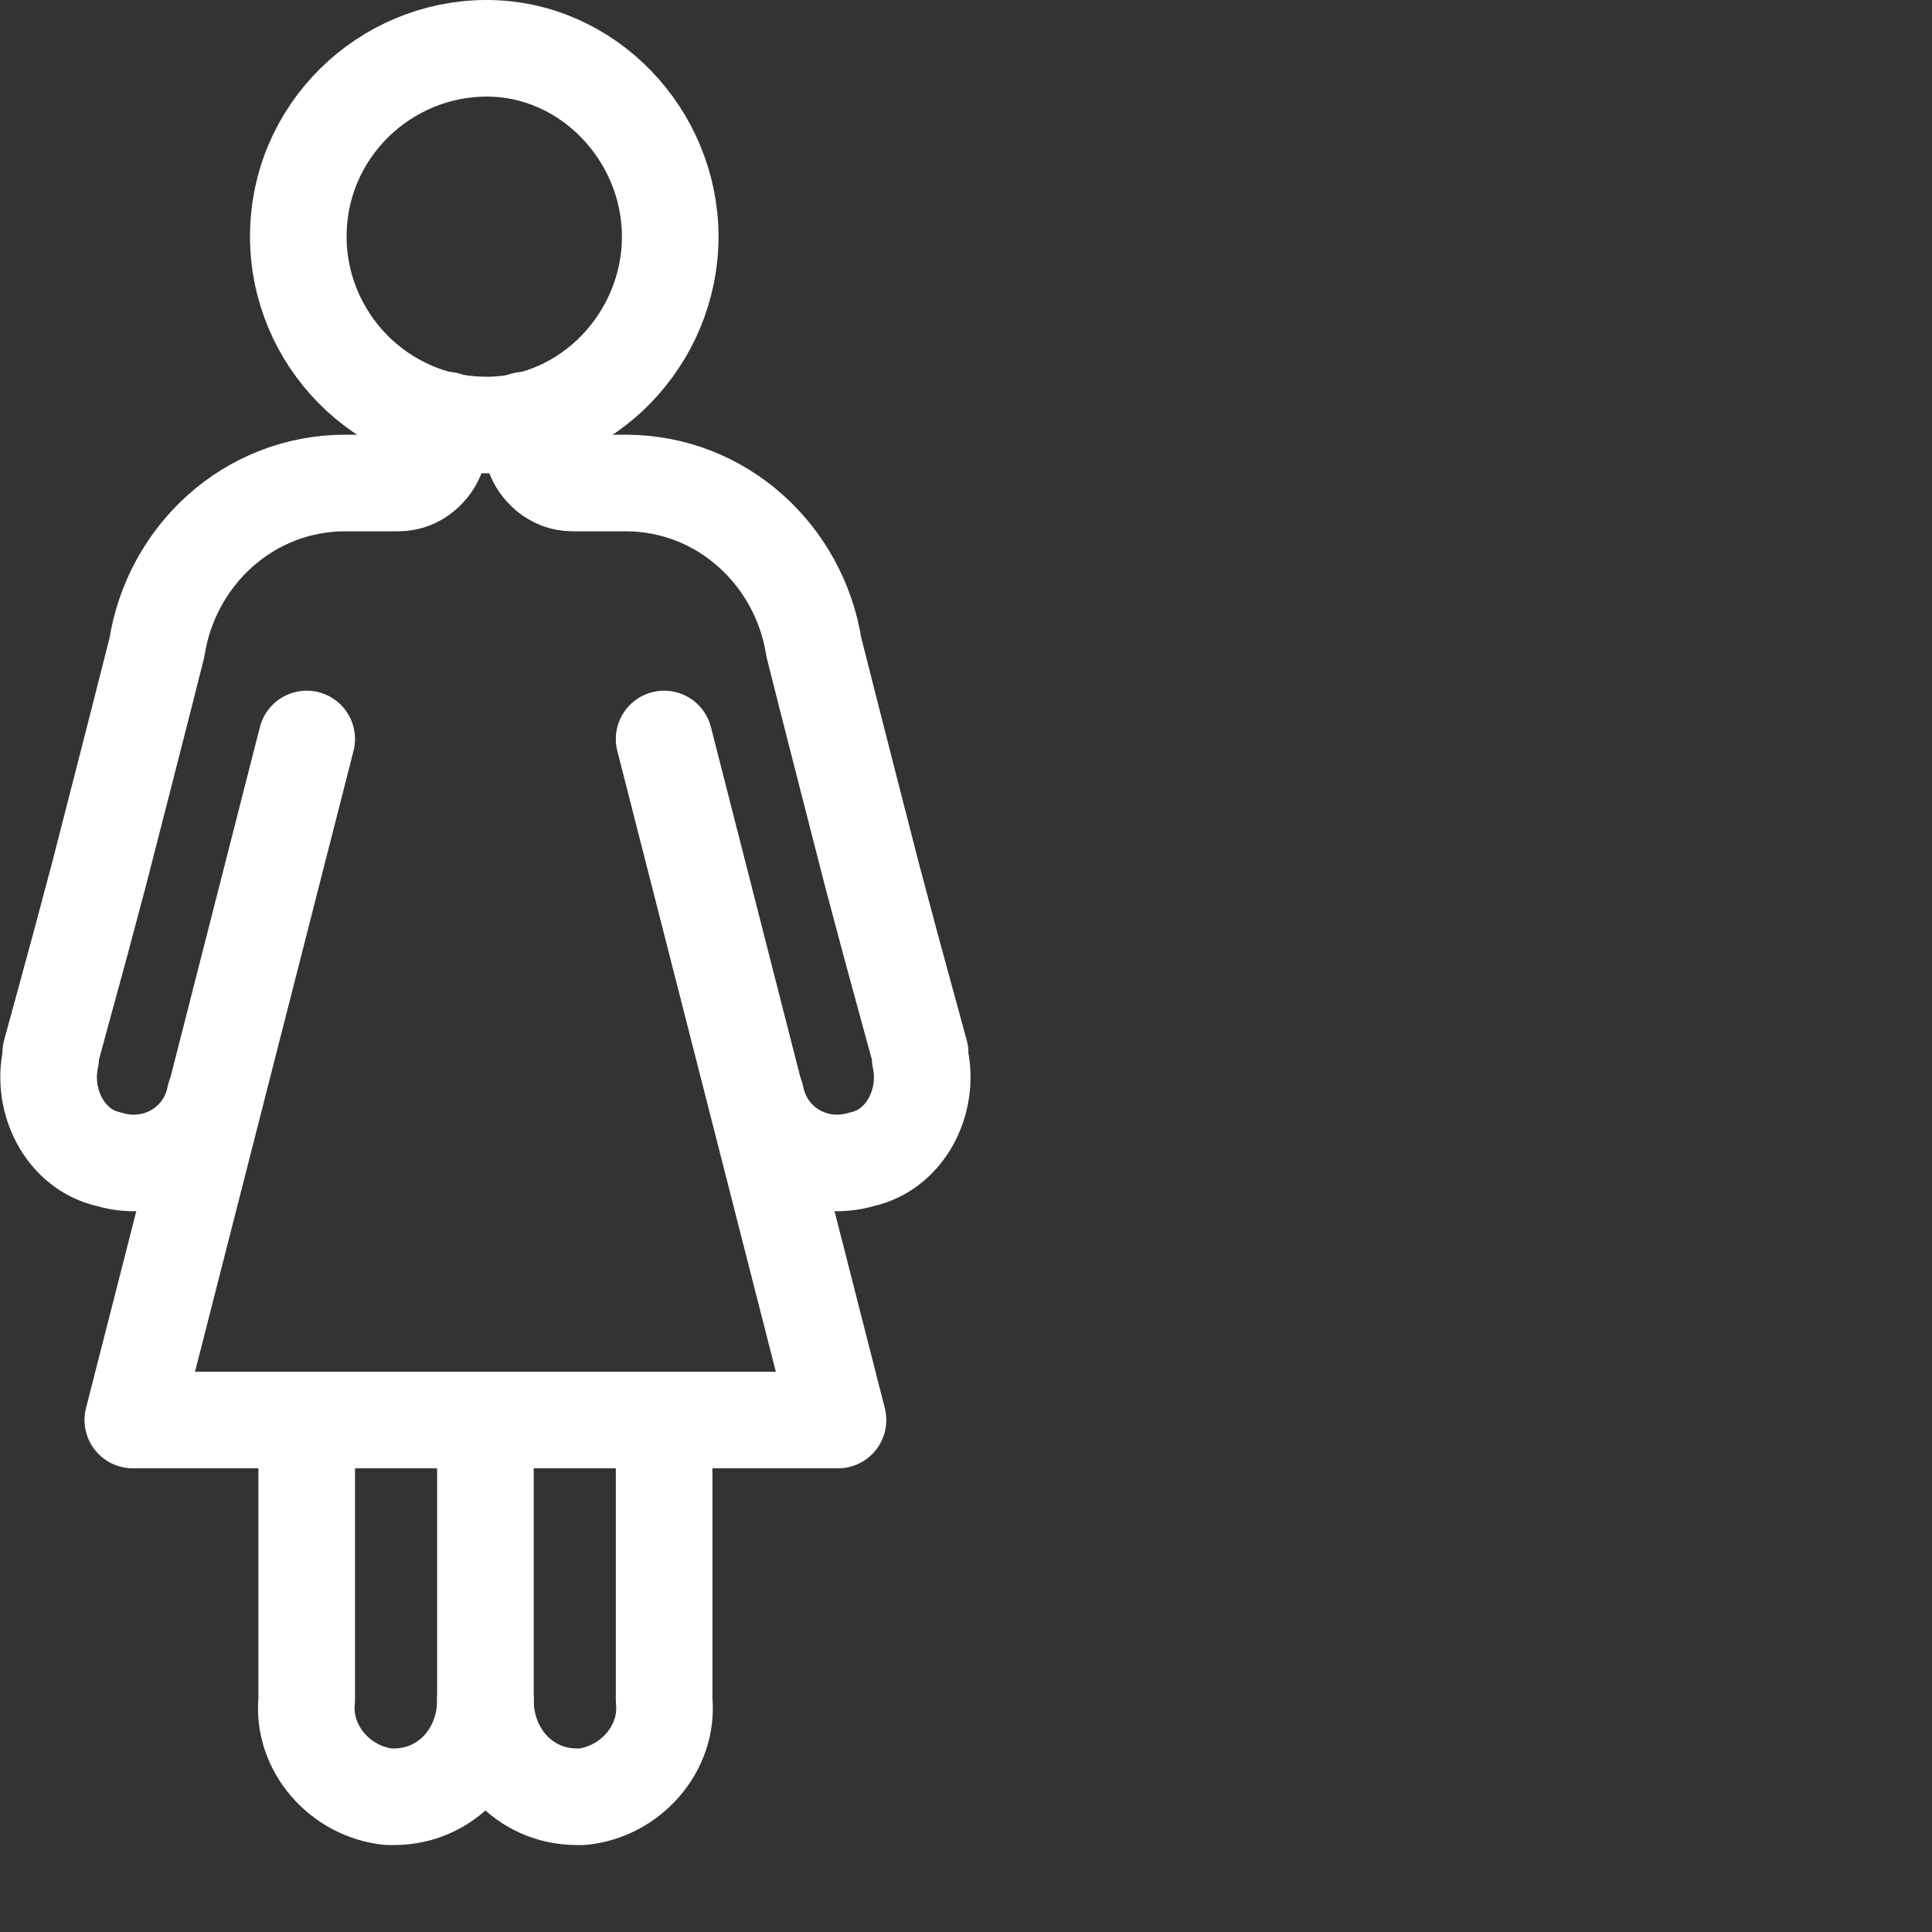
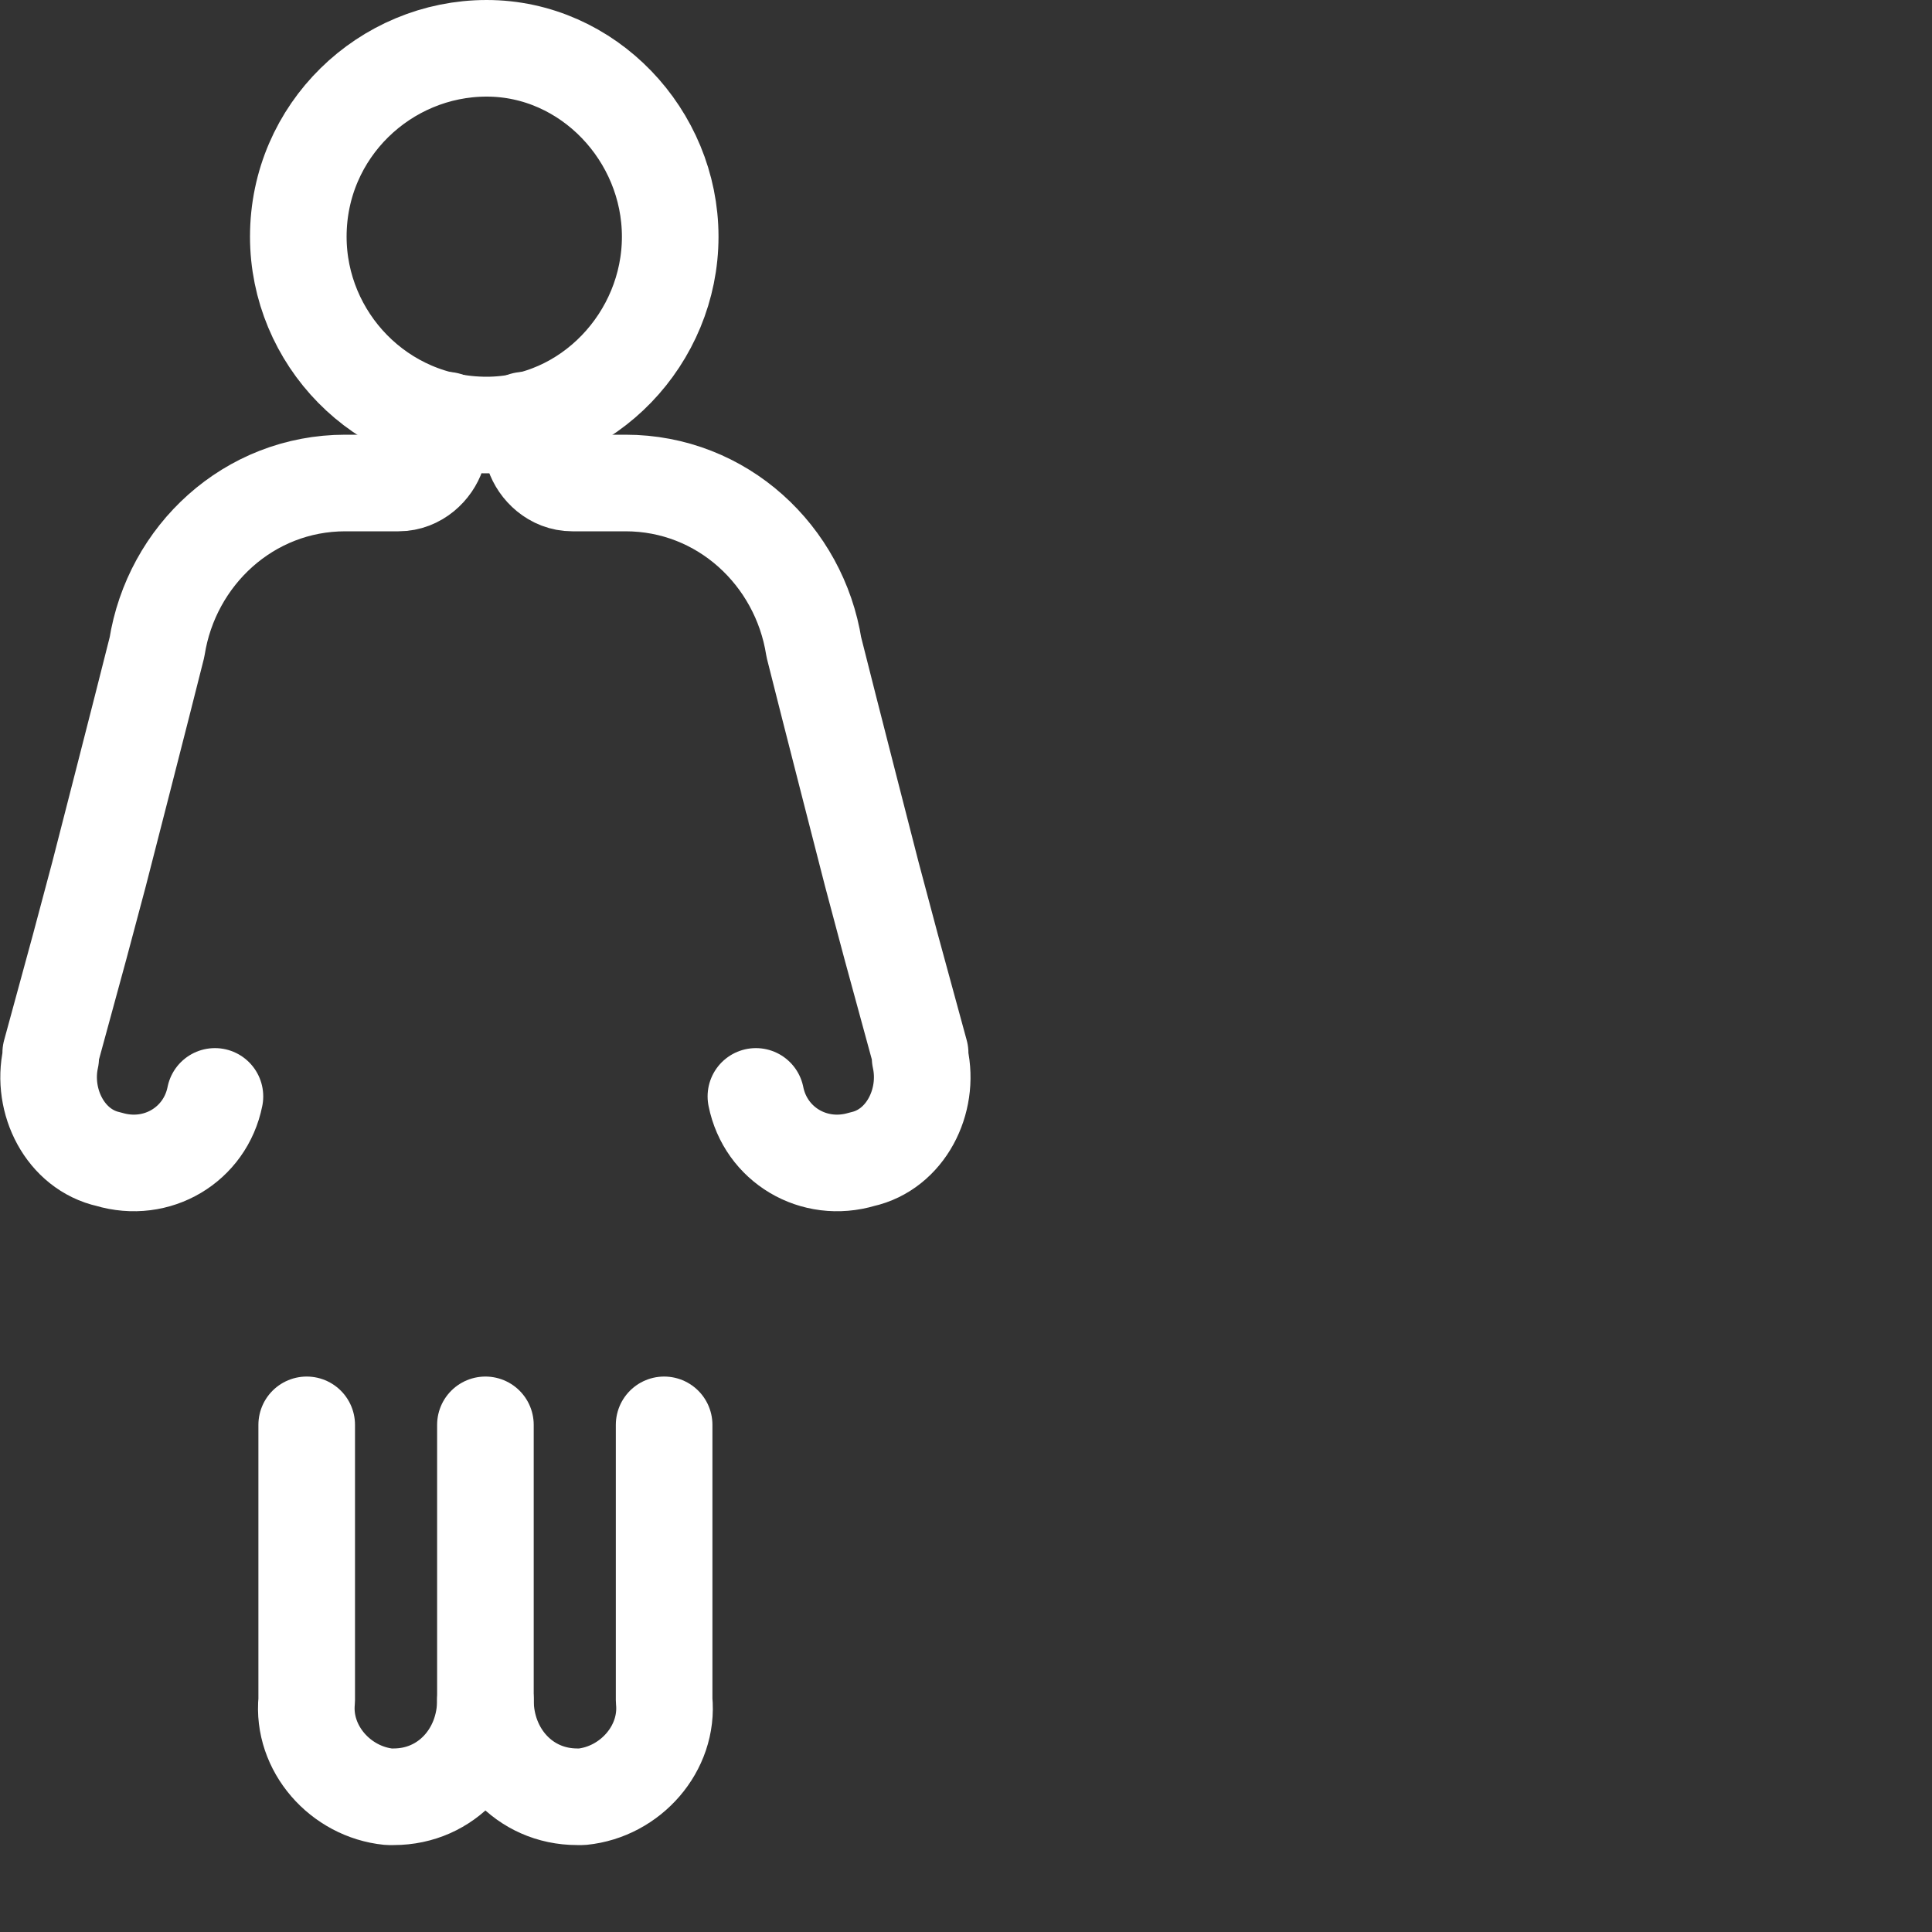
<svg xmlns="http://www.w3.org/2000/svg" version="1.1" x="0px" y="0px" viewBox="0 0 40 40" style="enable-background:new 0 0 40 40;" xml:space="preserve">
  <rect x="0" y="0" width="40" height="40" fill="#333333" stroke="none" />
  <style type="text/css">
	.st0{display:none;fill:#E52421;}
	.st1{display:none;}
	.st2{display:inline;}
	.st3{fill:none;stroke:#FFFFFF;stroke-width:2;stroke-linecap:round;stroke-linejoin:round;}
	.st4{display:inline;fill:none;stroke:#FFFFFF;stroke-width:2;stroke-linecap:round;stroke-linejoin:round;}
	.st5{display:inline;fill:none;stroke:#FFFFFF;stroke-width:2.5;stroke-linecap:round;stroke-linejoin:round;}
	.st6{display:inline;fill:none;stroke:#FFFFFF;stroke-width:1.5;stroke-linecap:round;stroke-linejoin:round;}
</style>
  <g id="Livello_1">
    <rect class="st0" width="40" height="40" />
    <g id="Group_293" transform="translate(-314.082 -190.075)" class="st1">
      <g id="Group_290" transform="translate(326.599 191.075)" class="st2">
        <path id="Path_98" class="st3" d="M4.5,8.9C2,8.9,0,6.9,0,4.4S2,0,4.5,0s4.4,2,4.4,4.4C8.9,6.9,6.9,8.9,4.5,8.9     C4.5,8.9,4.5,8.9,4.5,8.9z" />
      </g>
      <path id="Path_99" class="st4" d="M325.9,206.9v18.2c-0.1,1.1,0.7,2,1.8,2.1c0,0,0.1,0,0.1,0c1.2,0,2.1-1,2.1-2.1c0,0,0,0,0,0    v-7.9c0-0.6,0.5-1.1,1.1-1.1l0,0c0.6,0,1.1,0.5,1.1,1.1v7.9c0,1.2,0.9,2.1,2.1,2.1c0,0,0,0,0,0c1.1,0,2-0.9,1.9-2c0,0,0-0.1,0-0.1    v-18.2" />
      <path id="Path_100" class="st4" d="M325.9,213.5c0,1.1-0.9,2-1.9,2c0,0,0,0,0,0c-1,0-1.8-0.9-1.8-1.9c0,0,0-0.1,0-0.1v-6.8    c0-2.5,2-4.5,4.5-4.5h8.7c2.5,0,4.5,2,4.5,4.5v6.8c0.1,1-0.7,1.9-1.7,2c0,0-0.1,0-0.1,0c-1.1,0-2-0.9-1.9-2" />
      <g id="Group_291" transform="translate(318.207 197.736)" class="st2">
        <path id="Path_101" class="st3" d="M1.4,6.6C-0.2,5.3-0.5,3,0.9,1.4c1.3-1.6,3.7-1.8,5.3-0.5C6.5,1.1,6.7,1.4,7,1.8" />
      </g>
      <path id="Path_102" class="st4" d="M318.2,211v14.4c-0.1,0.9,0.6,1.7,1.5,1.8c0,0,0.1,0,0.1,0c1,0,1.8-0.8,1.8-1.8v-6.2    c0-0.5,0.4-1,1-1l0,0l0,0" />
      <path id="Path_103" class="st4" d="M318.2,216.1c0,0.9-0.7,1.7-1.6,1.7c-0.9,0-1.5-0.7-1.5-1.6c0,0,0-0.1,0-0.1v-5.3    c0-2.1,1.7-3.8,3.8-3.8h-0.2" />
      <g id="Group_292" transform="translate(336.862 197.736)" class="st2">
        <path id="Path_104" class="st3" d="M5.6,6.6C7.2,5.3,7.4,3,6.1,1.4C4.8-0.2,2.4-0.5,0.8,0.9C0.5,1.1,0.2,1.4,0,1.8" />
      </g>
      <path id="Path_105" class="st4" d="M343.8,211v14.4c0.1,0.9-0.6,1.7-1.5,1.8c0,0-0.1,0-0.1,0c-1,0-1.8-0.8-1.8-1.8c0,0,0,0,0,0    v-6.2c0-0.5-0.4-1-1-1l0,0l0,0" />
      <path id="Path_106" class="st4" d="M343.8,216.1c0,0.9,0.7,1.7,1.6,1.7c0.9,0,1.5-0.7,1.5-1.6c0,0,0-0.1,0-0.1v-5.3    c0-2.1-1.7-3.8-3.8-3.8l0,0h0.2" />
    </g>
    <g id="Group_307" transform="translate(-198.45 -39)">
      <g id="Group_306" transform="translate(204.626 40)">
        <path id="Path_122" class="st3" d="M3.9,7.8C6,7.8,7.7,6,7.7,3.9S6,0,3.9,0S0,1.7,0,3.9C0,6,1.7,7.8,3.9,7.8L3.9,7.8z" />
      </g>
      <path id="Path_123" class="st3" d="M204.8,68.5v5.7c-0.1,1,0.7,1.9,1.7,2c0,0,0.1,0,0.1,0c1.1,0,1.9-0.9,1.9-2v-5.7" />
      <path id="Path_124" class="st3" d="M202.9,61.7c-0.2,1-1.2,1.6-2.2,1.3c0,0,0,0,0,0c-0.9-0.2-1.4-1.2-1.2-2.1c0,0,0-0.1,0-0.1    l0.6-2.2l0.4-1.5c0,0,0.9-3.5,1.2-4.7c0.3-1.9,1.9-3.4,3.9-3.4c0.4,0,0.8,0,1.1,0c0.4,0,0.7-0.3,0.8-0.6l0.2-0.7" />
      <path id="Path_125" class="st3" d="M212.2,68.5v5.7c0.1,1-0.7,1.9-1.7,2c0,0-0.1,0-0.1,0c-1.1,0-1.9-0.9-1.9-2c0,0,0,0,0,0" />
-       <path id="Path_126" class="st3" d="M212.2,54.3l3.6,14.1h-14.6l3.6-14.1" />
      <path id="Path_127" class="st3" d="M214.1,61.7c0.2,1,1.2,1.6,2.2,1.3c0,0,0,0,0,0c0.9-0.2,1.4-1.2,1.2-2.1c0,0,0-0.1,0-0.1    l-0.6-2.2l-0.4-1.5c0,0-0.9-3.5-1.2-4.7c-0.3-1.9-1.9-3.4-3.9-3.4c-0.4,0-0.8,0-1.1,0c-0.4,0-0.7-0.3-0.8-0.6l-0.2-0.7" />
    </g>
    <g id="Group_308" transform="translate(-275.562 -257.679)" class="st1">
      <line id="Line_70" class="st4" x1="294.6" y1="263.8" x2="294.6" y2="264.8" />
      <line id="Line_71" class="st4" x1="294.6" y1="288.7" x2="294.6" y2="289.7" />
      <line id="Line_72" class="st4" x1="281.7" y1="276.7" x2="282.6" y2="276.7" />
      <line id="Line_73" class="st4" x1="306.6" y1="276.7" x2="307.6" y2="276.7" />
      <line id="Line_74" class="st4" x1="288.1" y1="265.4" x2="288.6" y2="266.3" />
      <line id="Line_75" class="st4" x1="300.7" y1="287.2" x2="301.2" y2="288" />
      <line id="Line_76" class="st4" x1="283.3" y1="283.3" x2="284.2" y2="282.8" />
      <line id="Line_77" class="st4" x1="305.1" y1="270.7" x2="305.9" y2="270.2" />
      <line id="Line_78" class="st4" x1="301.2" y1="265.4" x2="300.7" y2="266.3" />
      <line id="Line_79" class="st4" x1="288.6" y1="287.2" x2="288.1" y2="288" />
      <line id="Line_80" class="st4" x1="283.3" y1="270.2" x2="284.2" y2="270.7" />
      <line id="Line_81" class="st4" x1="305.1" y1="282.8" x2="305.9" y2="283.3" />
-       <path id="Path_128" class="st4" d="M312.7,276.7c0-10-8.1-18.1-18.1-18.1s-18.1,8.1-18.1,18.1c0,10,8.1,18.1,18.1,18.1    C304.6,294.8,312.7,286.7,312.7,276.7L312.7,276.7z" />
      <path id="Path_129" class="st4" d="M299.1,272.8l-4.5,4.5l-6.3-6.3" />
    </g>
    <g id="Group_294" transform="translate(-28.75 -43.277)" class="st1">
      <path id="Path_107" class="st5" d="M67.6,66.6l-18.9,8.9l-18.9-8.9l18.9-8.5L67.6,66.6z" />
      <path id="Path_110" class="st5" d="M59,70.6v7.5c0,2.3-4.6,4.1-10.3,4.1s-10.3-1.8-10.3-4.1v-7.4" />
      <line id="Line_55" class="st5" x1="34.4" y1="69.2" x2="34.4" y2="73.2" />
      <circle id="Ellipse_27" class="st5" cx="34.4" cy="74.4" r="1.3" />
      <line id="Line_56" class="st5" x1="33.6" y1="75.3" x2="33.6" y2="77.6" />
      <line id="Line_57" class="st5" x1="35.5" y1="75.3" x2="35.5" y2="77.6" />
    </g>
    <g id="Group_303" transform="translate(-580.518 -446.187)" class="st1">
      <path id="Path_118" class="st5" d="M603.9,483.3c-0.6,0-1.2-0.4-1.5-0.9l-1.9-3.7c-0.3,0-0.6,0-0.9,0c-0.3,0-0.6,0-0.9,0l-1.9,3.7    c-0.4,0.8-1.3,1.1-2.2,0.8l-4.3-1.8c-0.8-0.3-1.2-1.3-1-2.1l1.3-3.9c-0.4-0.4-0.9-0.8-1.3-1.3l-3.9,1.3c-0.8,0.3-1.8-0.1-2.1-1    l-1.8-4.3c-0.3-0.8,0-1.8,0.8-2.2l3.7-1.9c0-0.6,0-1.2,0-1.8l-3.7-1.9c-0.8-0.4-1.1-1.3-0.8-2.2l1.8-4.3c0.3-0.8,1.3-1.2,2.1-1    l3.9,1.3c0.4-0.4,0.8-0.9,1.3-1.2l-1.3-3.9c-0.3-0.8,0.1-1.8,1-2.1l4.3-1.8c0.8-0.3,1.8,0,2.2,0.8l1.9,3.7c0.3,0,0.6,0,0.9,0    c0.3,0,0.6,0,0.9,0l1.9-3.7c0.4-0.8,1.3-1.1,2.2-0.8l4.3,1.8c0.8,0.3,1.2,1.3,1,2.1l-1.3,3.9c0.4,0.4,0.9,0.8,1.3,1.3l3.9-1.3    c0.8-0.3,1.8,0.1,2.1,1l1.8,4.3c0.3,0.8,0,1.8-0.8,2.2l-3.7,1.9c0,0.6,0,1.2,0,1.8l3.7,1.9c0.8,0.4,1.1,1.3,0.8,2.2l-1.8,4.3    c-0.3,0.6-0.9,1.1-1.6,1.1l0,0c-0.2,0-0.4,0-0.5-0.1l-3.9-1.3c-0.4,0.4-0.8,0.9-1.3,1.2l1.3,3.9c0.3,0.8-0.1,1.8-1,2.1l-4.3,1.8    C604.3,483.3,604.1,483.3,603.9,483.3z" />
    </g>
    <g id="Group_304" transform="translate(-446.531 -41.63)" class="st1">
      <path id="Path_119" class="st6" d="M471.2,58.5c2.2,3.4,1.2,6.8-1.6,8.6c-2.8,1.8-6.3,1.4-8.5-2c-3-4.6-1.1-12.7-1.1-12.7    S468.2,53.9,471.2,58.5z" />
      <line id="Line_65" class="st6" x1="462.4" y1="56.1" x2="471.3" y2="69.7" />
      <line id="Line_66" class="st6" x1="468" y1="64.7" x2="469.1" y2="59.7" />
      <line id="Line_67" class="st6" x1="465.2" y1="60.3" x2="465.7" y2="57.7" />
      <line id="Line_68" class="st6" x1="468" y1="64.7" x2="463" y2="63.7" />
      <line id="Line_69" class="st6" x1="465.2" y1="60.3" x2="462.5" y2="59.8" />
    </g>
    <g id="Group_301" transform="translate(-580.518 -446.187)" class="st1">
      <path id="Path_118_1_" class="st5" d="M603.9,483.3c-0.6,0-1.2-0.4-1.5-0.9l-1.9-3.7c-0.3,0-0.6,0-0.9,0c-0.3,0-0.6,0-0.9,0    l-1.9,3.7c-0.4,0.8-1.3,1.1-2.2,0.8l-4.3-1.8c-0.8-0.3-1.2-1.3-1-2.1l1.3-3.9c-0.4-0.4-0.9-0.8-1.3-1.3l-3.9,1.3    c-0.8,0.3-1.8-0.1-2.1-1l-1.8-4.3c-0.3-0.8,0-1.8,0.8-2.2l3.7-1.9c0-0.6,0-1.2,0-1.8l-3.7-1.9c-0.8-0.4-1.1-1.3-0.8-2.2l1.8-4.3    c0.3-0.8,1.3-1.2,2.1-1l3.9,1.3c0.4-0.4,0.8-0.9,1.3-1.2l-1.3-3.9c-0.3-0.8,0.1-1.8,1-2.1l4.3-1.8c0.8-0.3,1.8,0,2.2,0.8l1.9,3.7    c0.3,0,0.6,0,0.9,0c0.3,0,0.6,0,0.9,0l1.9-3.7c0.4-0.8,1.3-1.1,2.2-0.8l4.3,1.8c0.8,0.3,1.2,1.3,1,2.1l-1.3,3.9    c0.4,0.4,0.9,0.8,1.3,1.3l3.9-1.3c0.8-0.3,1.8,0.1,2.1,1l1.8,4.3c0.3,0.8,0,1.8-0.8,2.2l-3.7,1.9c0,0.6,0,1.2,0,1.8l3.7,1.9    c0.8,0.4,1.1,1.3,0.8,2.2l-1.8,4.3c-0.3,0.6-0.9,1.1-1.6,1.1l0,0c-0.2,0-0.4,0-0.5-0.1l-3.9-1.3c-0.4,0.4-0.8,0.9-1.3,1.2l1.3,3.9    c0.3,0.8-0.1,1.8-1,2.1l-4.3,1.8C604.3,483.3,604.1,483.3,603.9,483.3z" />
    </g>
    <g id="Group_305" transform="translate(-475.75 -251.49)" class="st1">
      <path id="Path_120" class="st6" d="M494.8,262.4c0,0,5.8,4.8,5.8,11c0,3.2-2.6,5.8-5.8,5.8c-3.2,0-5.8-2.6-5.8-5.8c0,0,0,0,0,0    C489,267.2,494.8,262.4,494.8,262.4z" />
      <path id="Path_121" class="st6" d="M497.8,272.8c0,1.3-0.7,2.4-1.8,3.1" />
    </g>
  </g>
  <g id="Livello_2">
</g>
</svg>